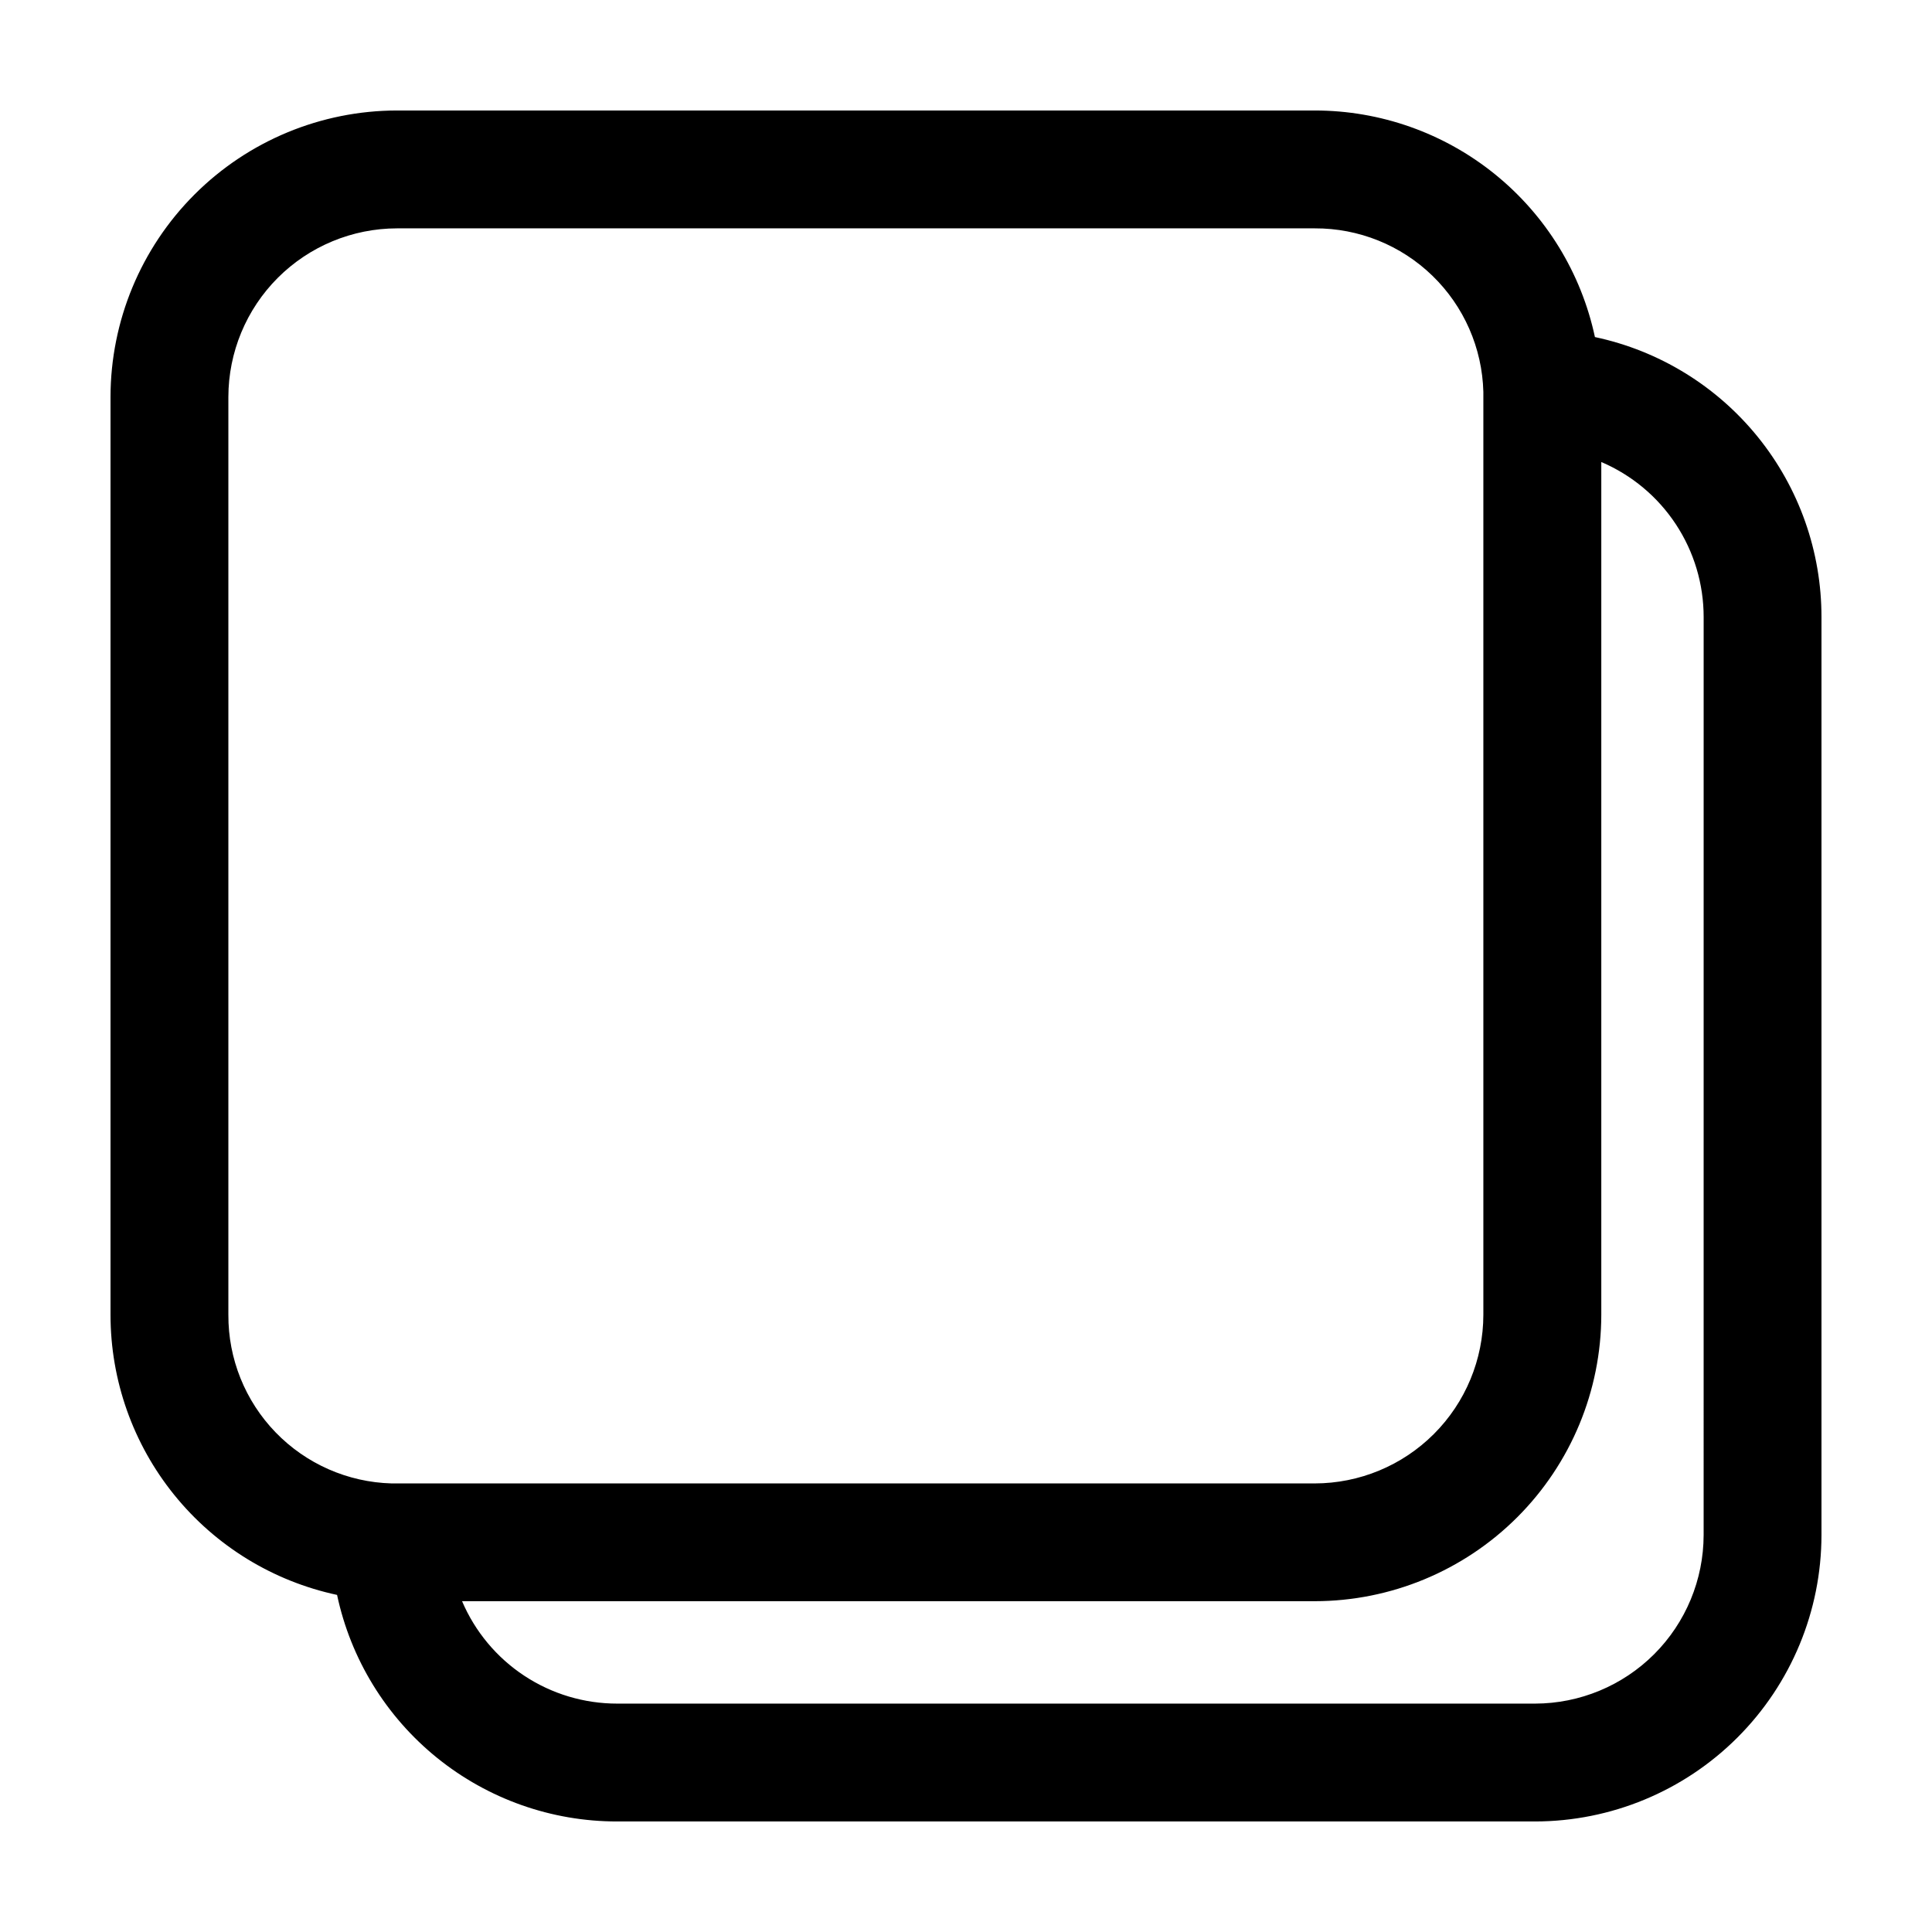
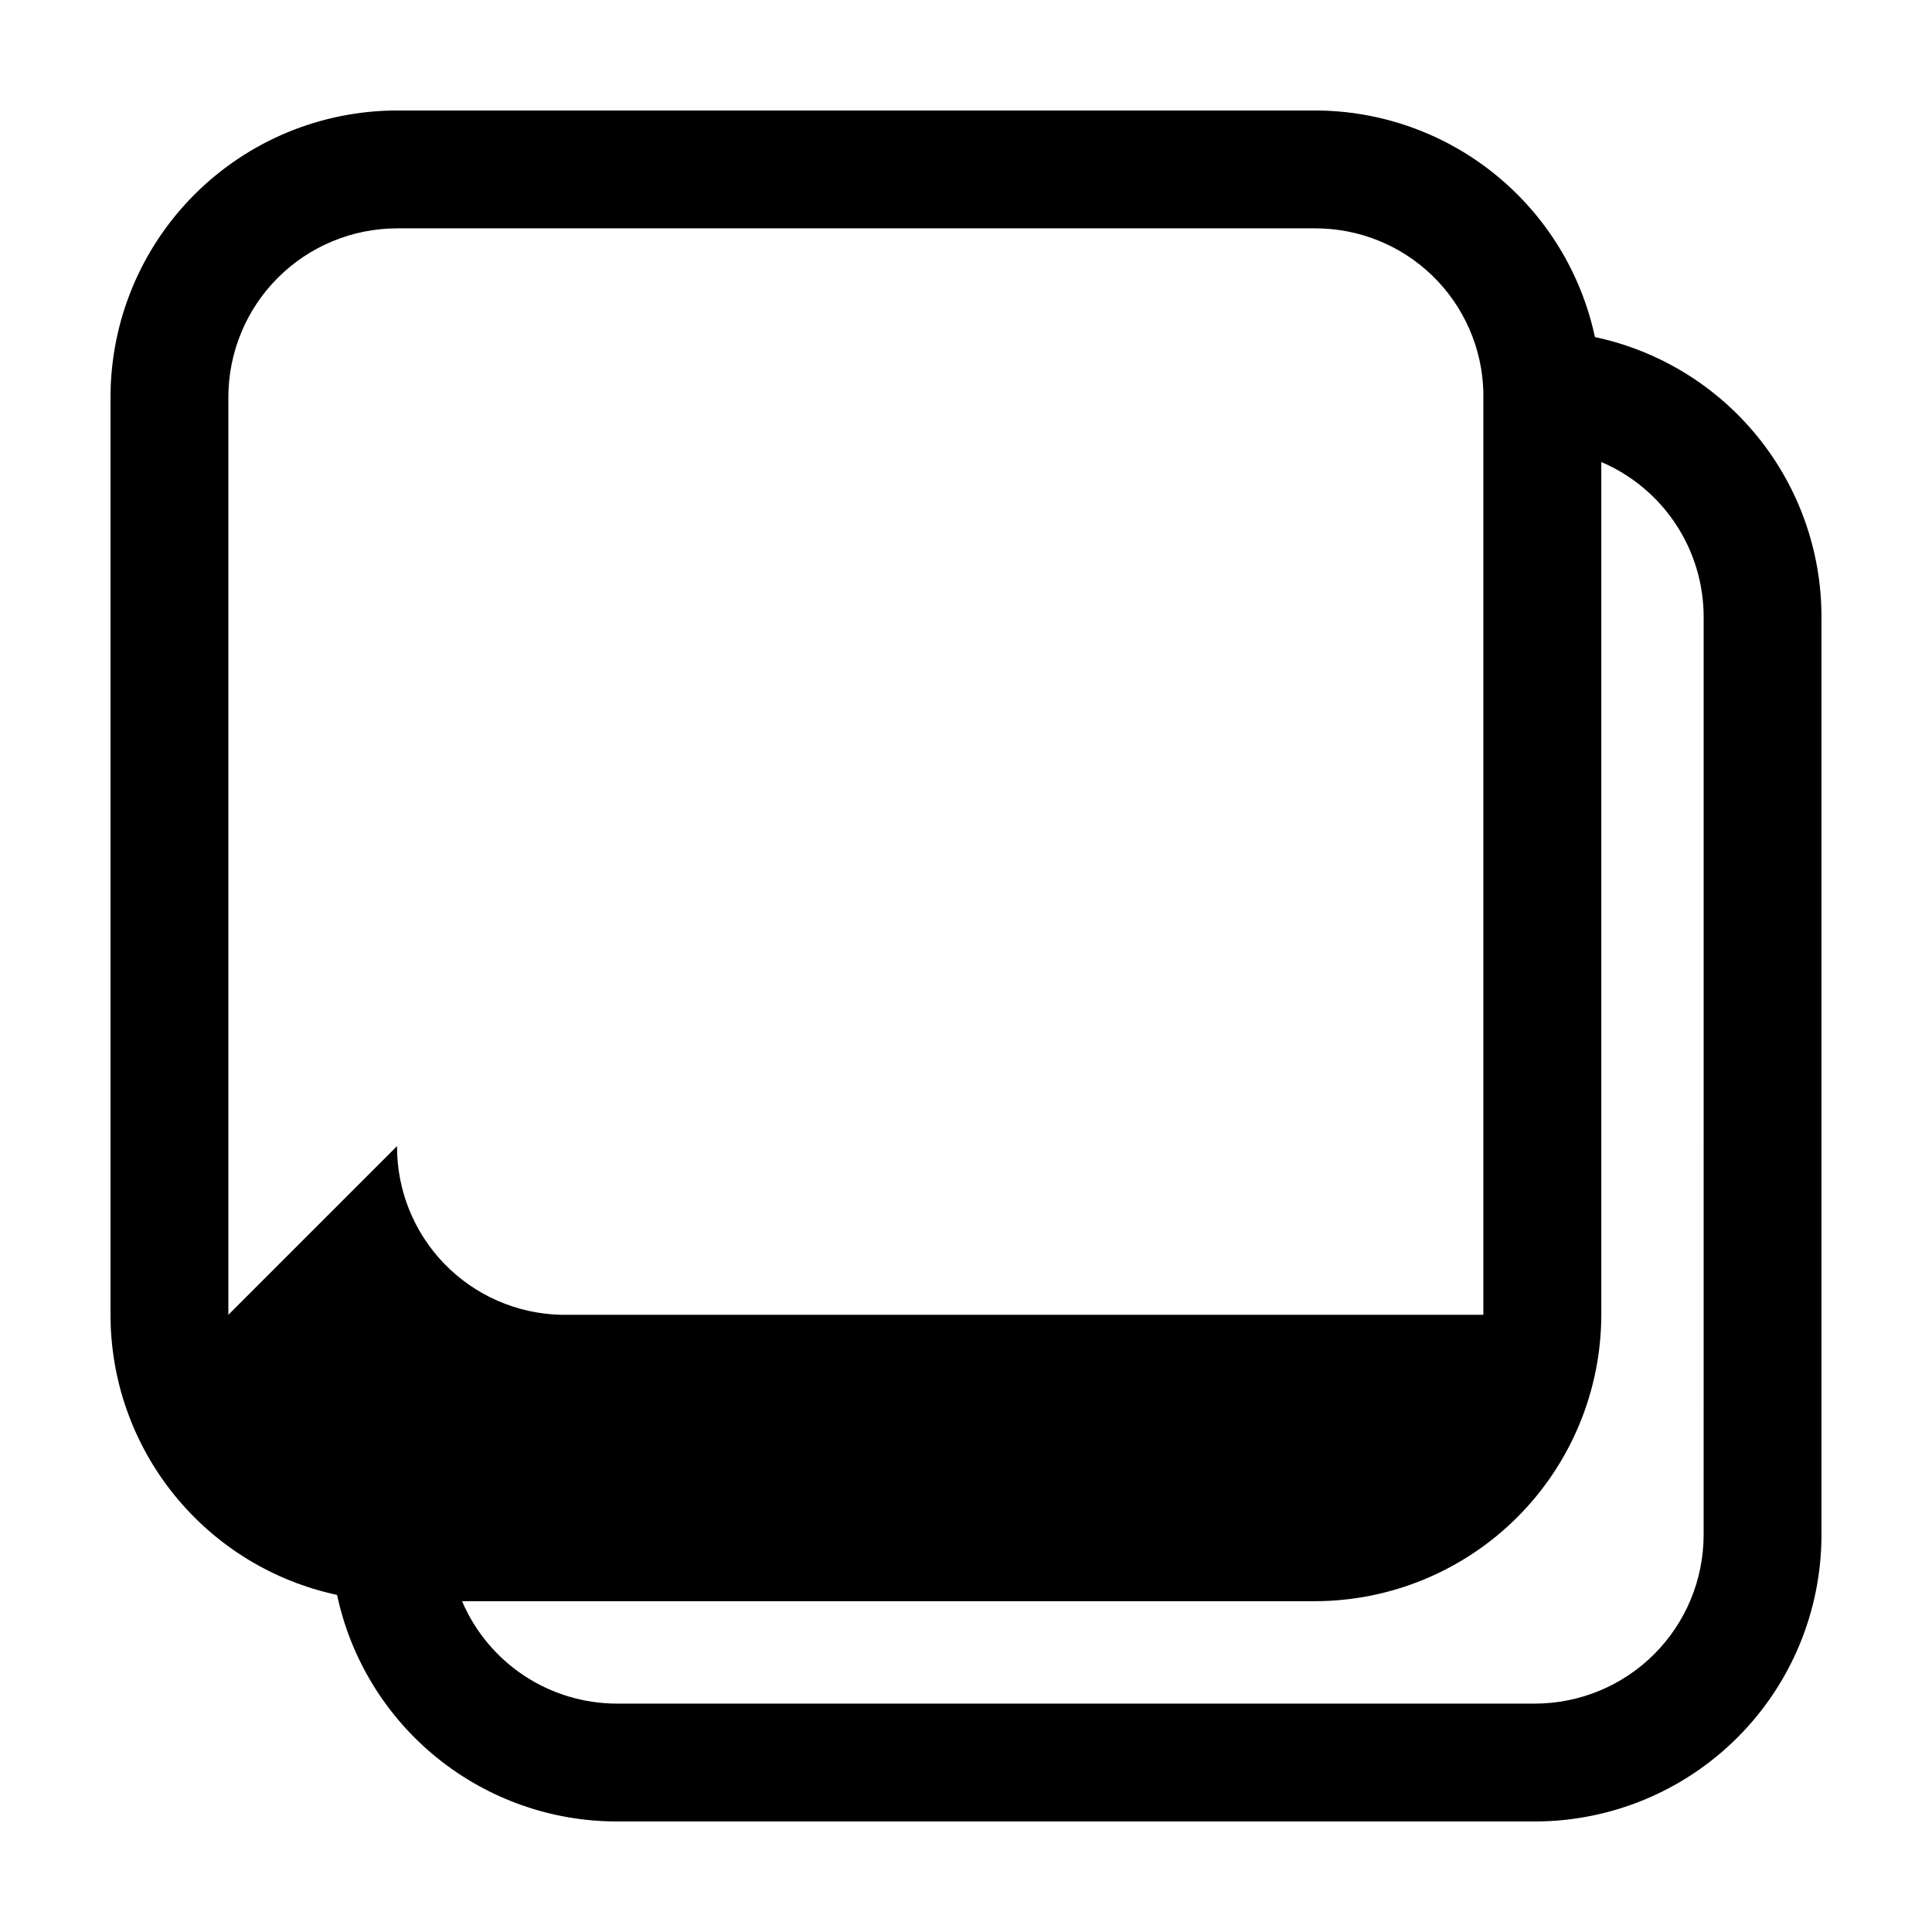
<svg xmlns="http://www.w3.org/2000/svg" fill="#000000" width="800px" height="800px" version="1.1" viewBox="144 144 512 512">
-   <path d="m566.67 233.32c-3.633-16.992-12.988-32.223-26.5-43.152-13.508-10.926-30.359-16.887-47.734-16.887h-243.23c-20.129 0.023-39.426 8.027-53.656 22.262-14.234 14.23-22.238 33.527-22.262 53.656v243.23c0 17.375 5.961 34.227 16.891 47.738 10.926 13.512 26.156 22.867 43.148 26.5 3.621 17.004 12.973 32.242 26.492 43.172 13.516 10.93 30.375 16.887 47.758 16.867h243.23c20.125-0.023 39.418-8.027 53.645-22.258 14.23-14.227 22.234-33.52 22.258-53.645v-243.23c0.023-17.383-5.93-34.25-16.859-47.766-10.934-13.52-26.18-22.871-43.184-26.484zm-362.15 259.11v-243.23c0.02-11.844 4.731-23.199 13.105-31.578 8.379-8.375 19.734-13.086 31.578-13.105h243.23c11.633-0.051 22.82 4.453 31.172 12.555 8.352 8.098 13.195 19.145 13.5 30.773v1.352 243.23c-0.012 11.848-4.727 23.211-13.105 31.59-8.379 8.379-19.742 13.094-31.594 13.105h-243.2-1.422c-11.621-0.316-22.656-5.172-30.742-13.527-8.086-8.352-12.582-19.543-12.52-31.168zm390.96 58.375c-0.02 11.84-4.731 23.191-13.102 31.566-8.375 8.371-19.727 13.082-31.566 13.102h-243.23c-8.762 0.008-17.332-2.559-24.645-7.387-7.316-4.824-13.047-11.695-16.484-19.754h225.99c20.125-0.023 39.418-8.027 53.652-22.254 14.23-14.23 22.238-33.523 22.266-53.648v-225.99c8.059 3.438 14.926 9.168 19.75 16.484 4.824 7.312 7.387 15.883 7.375 24.645z" />
+   <path d="m566.67 233.32c-3.633-16.992-12.988-32.223-26.5-43.152-13.508-10.926-30.359-16.887-47.734-16.887h-243.23c-20.129 0.023-39.426 8.027-53.656 22.262-14.234 14.23-22.238 33.527-22.262 53.656v243.23c0 17.375 5.961 34.227 16.891 47.738 10.926 13.512 26.156 22.867 43.148 26.5 3.621 17.004 12.973 32.242 26.492 43.172 13.516 10.93 30.375 16.887 47.758 16.867h243.23c20.125-0.023 39.418-8.027 53.645-22.258 14.23-14.227 22.234-33.52 22.258-53.645v-243.23c0.023-17.383-5.93-34.25-16.859-47.766-10.934-13.52-26.18-22.871-43.184-26.484zm-362.15 259.11v-243.23c0.02-11.844 4.731-23.199 13.105-31.578 8.379-8.375 19.734-13.086 31.578-13.105h243.23c11.633-0.051 22.82 4.453 31.172 12.555 8.352 8.098 13.195 19.145 13.5 30.773v1.352 243.23h-243.2-1.422c-11.621-0.316-22.656-5.172-30.742-13.527-8.086-8.352-12.582-19.543-12.52-31.168zm390.96 58.375c-0.02 11.84-4.731 23.191-13.102 31.566-8.375 8.371-19.727 13.082-31.566 13.102h-243.23c-8.762 0.008-17.332-2.559-24.645-7.387-7.316-4.824-13.047-11.695-16.484-19.754h225.99c20.125-0.023 39.418-8.027 53.652-22.254 14.23-14.23 22.238-33.523 22.266-53.648v-225.99c8.059 3.438 14.926 9.168 19.75 16.484 4.824 7.312 7.387 15.883 7.375 24.645z" />
</svg>